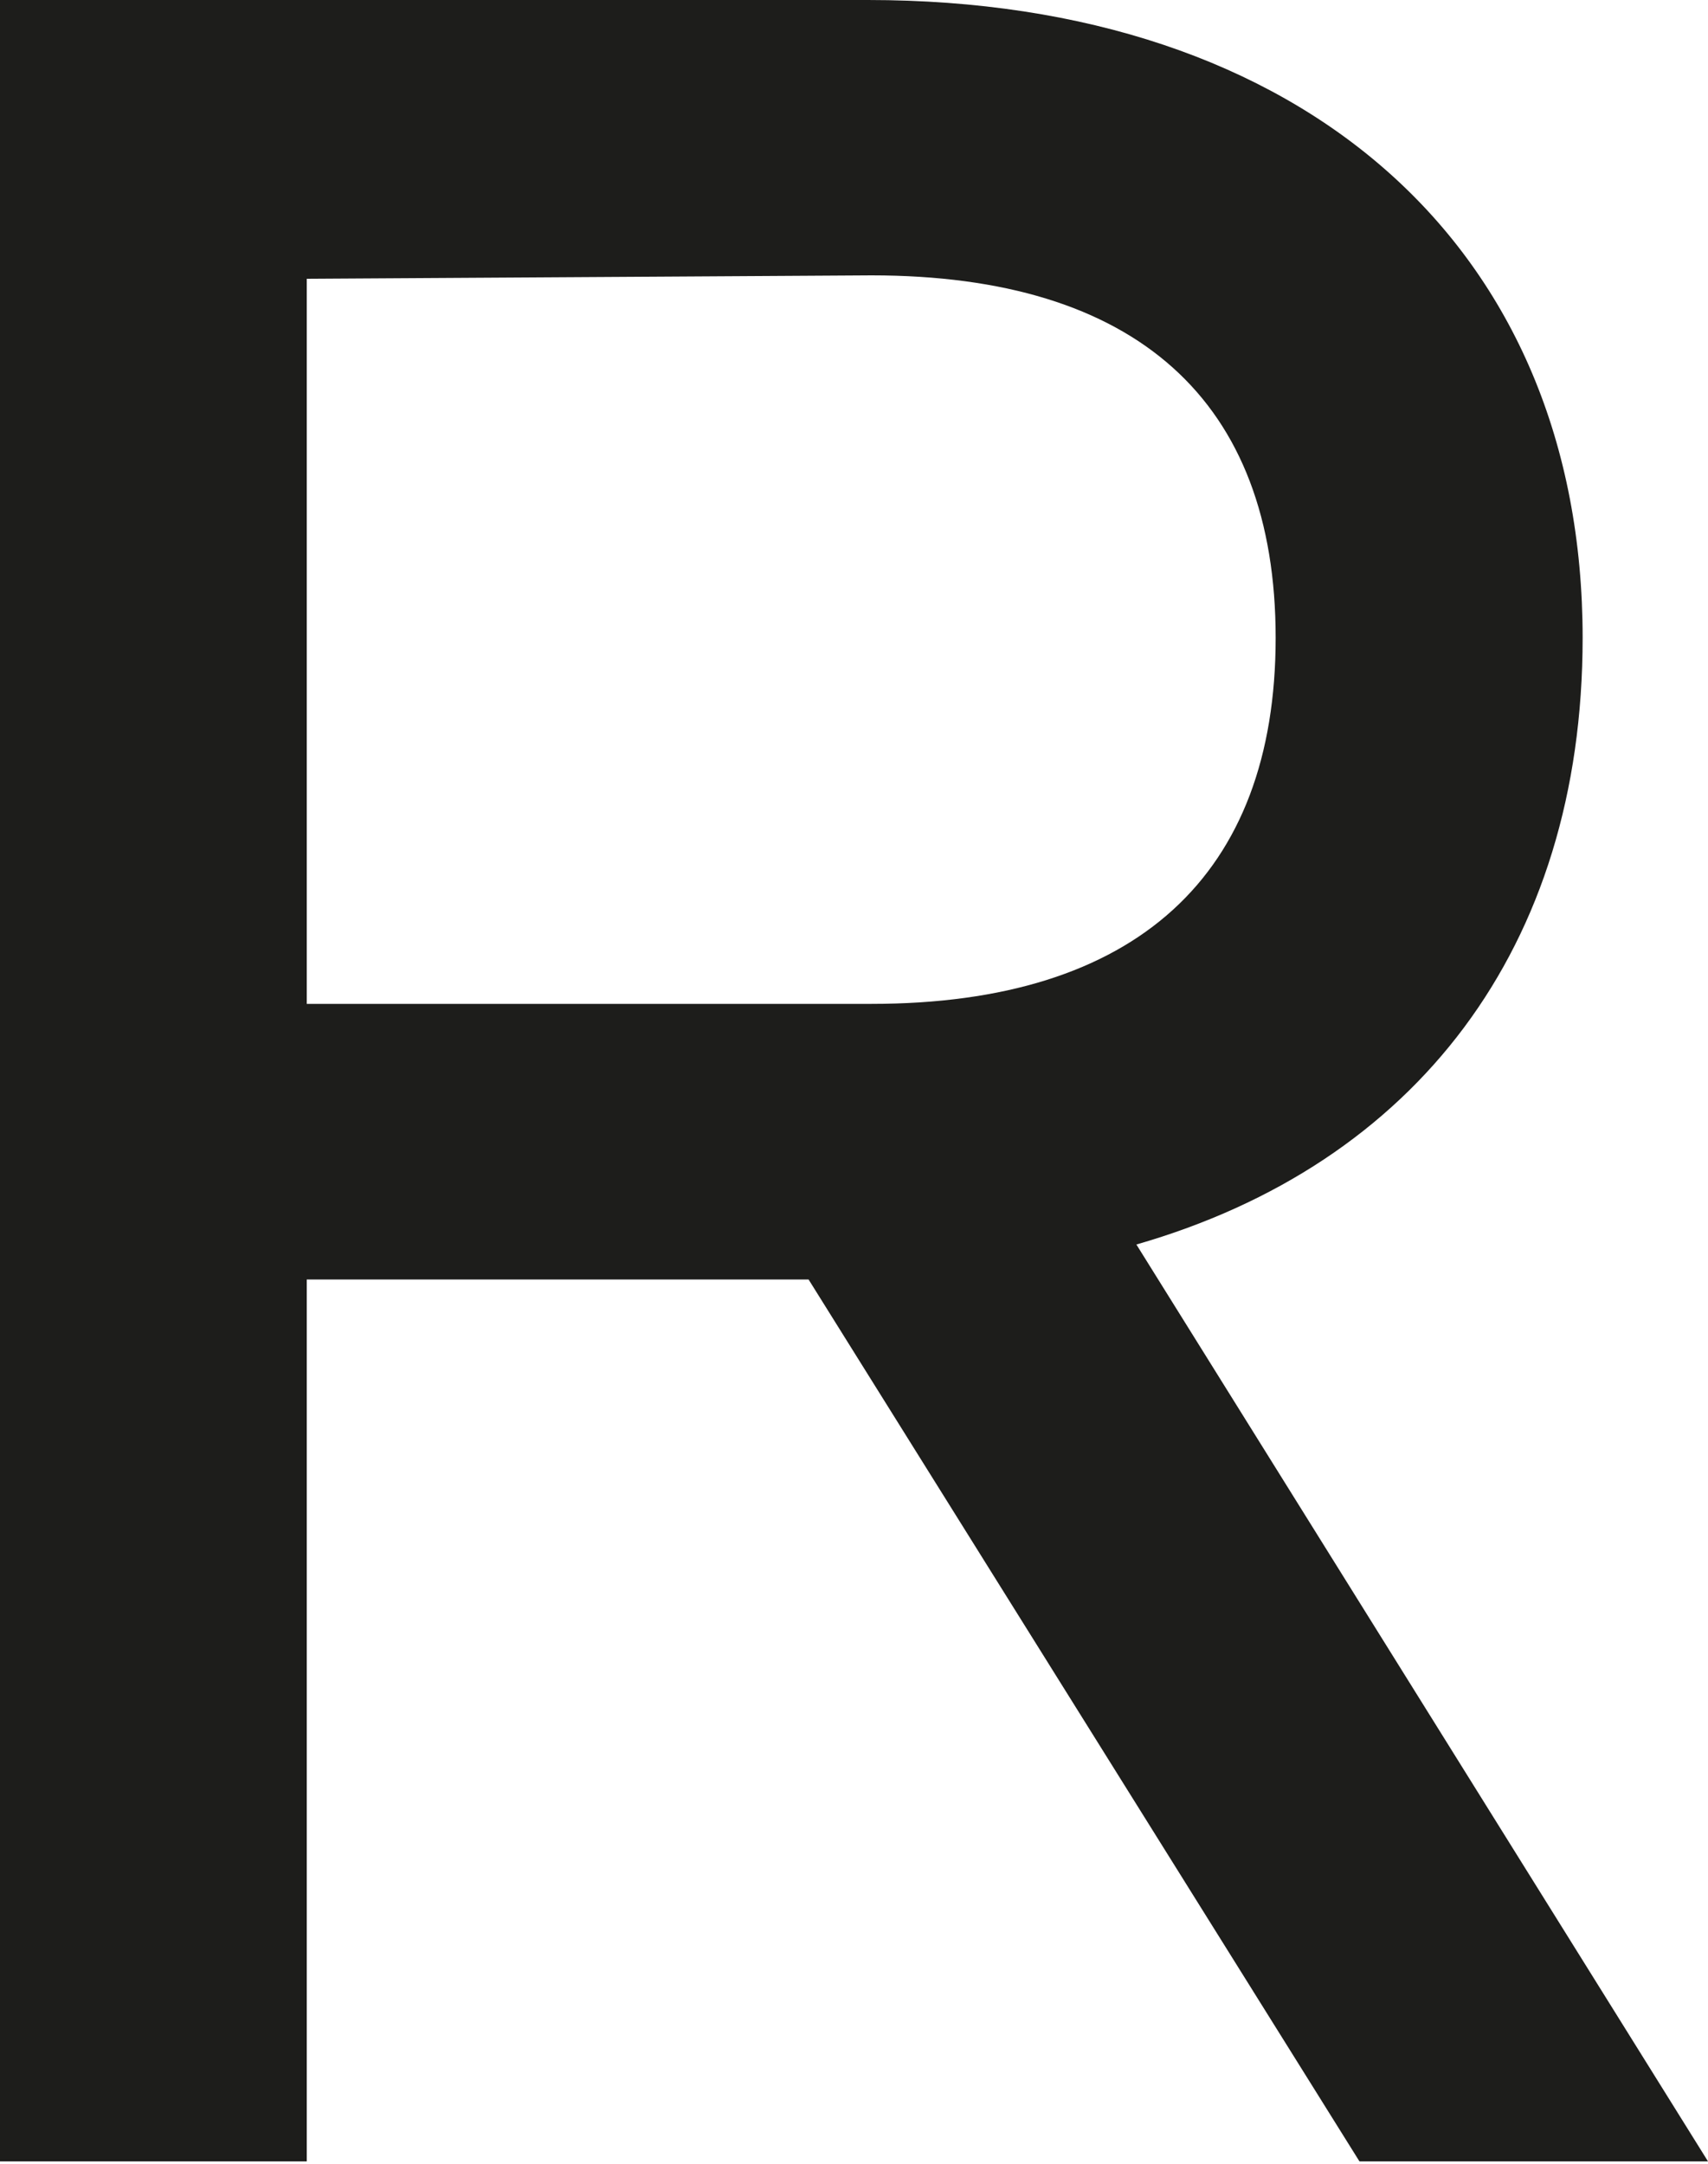
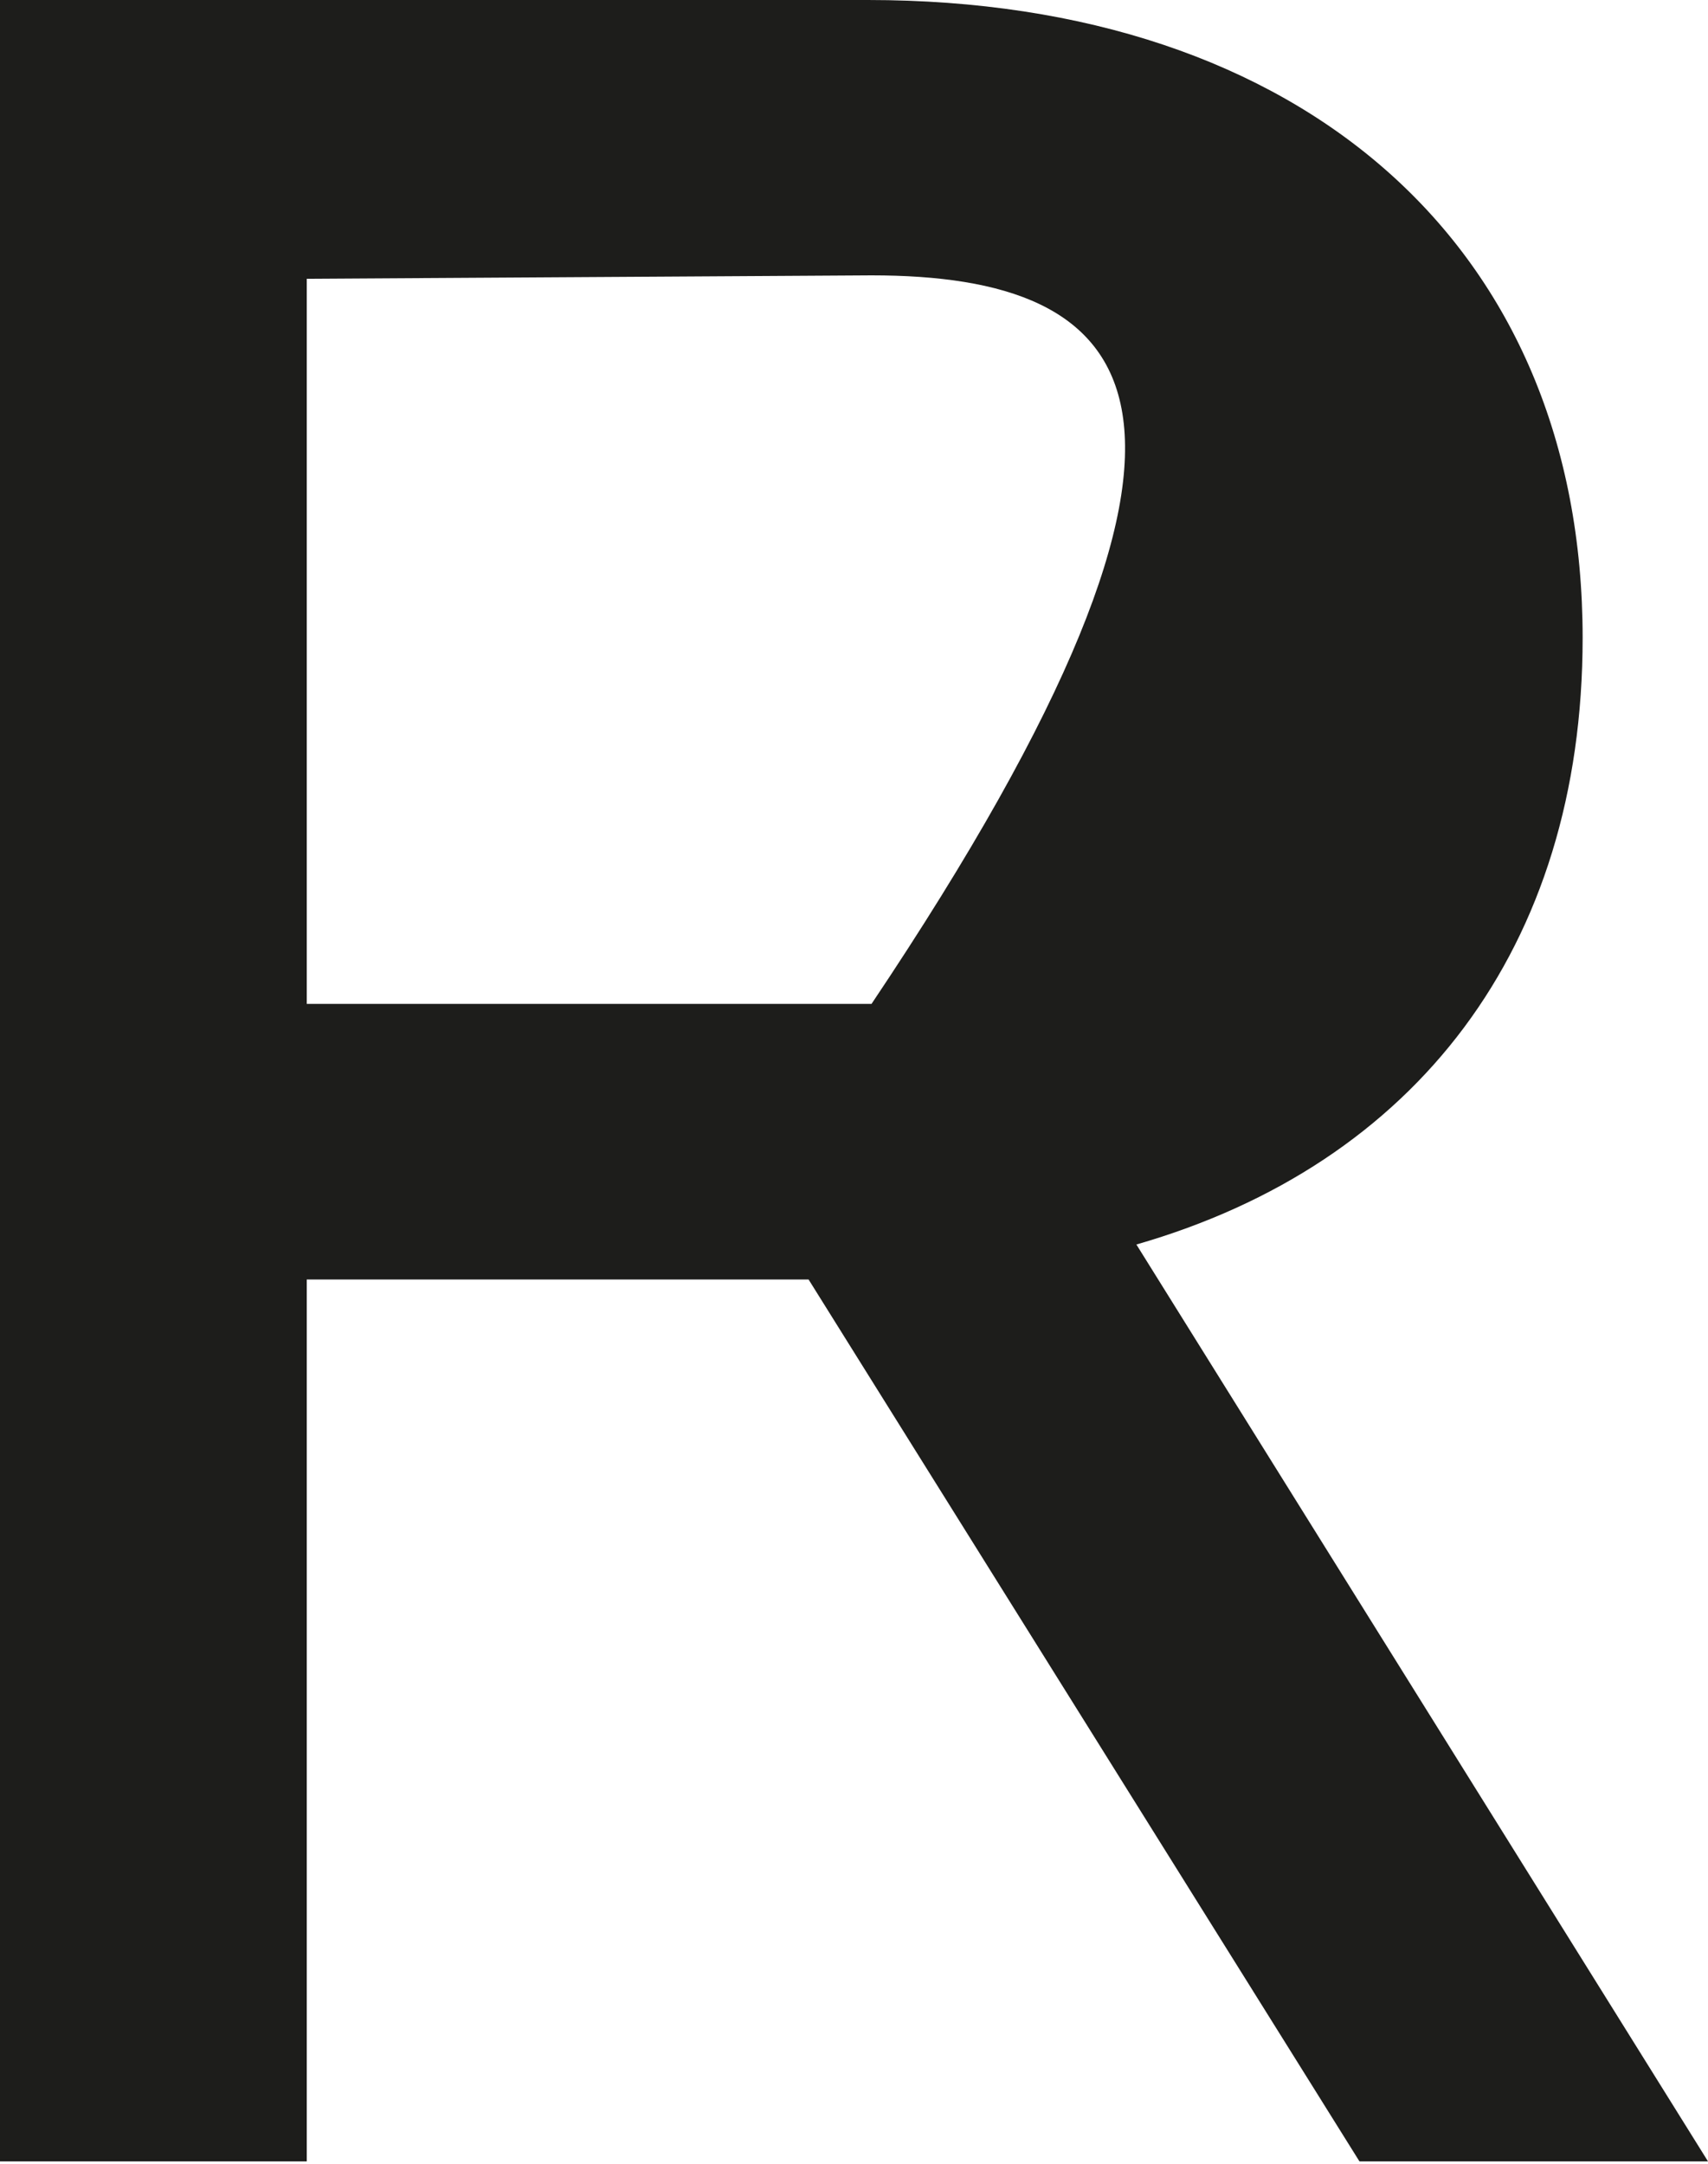
<svg xmlns="http://www.w3.org/2000/svg" width="15" height="19" viewBox="0 0 15 19" fill="none">
-   <path d="M15 18.979H11.939L7.101 11.235H2.694V18.979H0V0H7.622C11.449 0 13.899 2.173 13.899 5.601C13.899 8.326 12.428 10.224 9.98 10.928L15 18.979ZM2.694 2.448V8.815H7.654C9.98 8.815 11.203 7.684 11.203 5.601C11.203 3.52 9.98 2.418 7.654 2.418L2.694 2.448Z" fill="#1D1D1B" />
+   <path d="M15 18.979H11.939L7.101 11.235H2.694V18.979H0V0H7.622C11.449 0 13.899 2.173 13.899 5.601C13.899 8.326 12.428 10.224 9.98 10.928L15 18.979ZM2.694 2.448V8.815H7.654C11.203 3.52 9.98 2.418 7.654 2.418L2.694 2.448Z" fill="#1D1D1B" />
</svg>